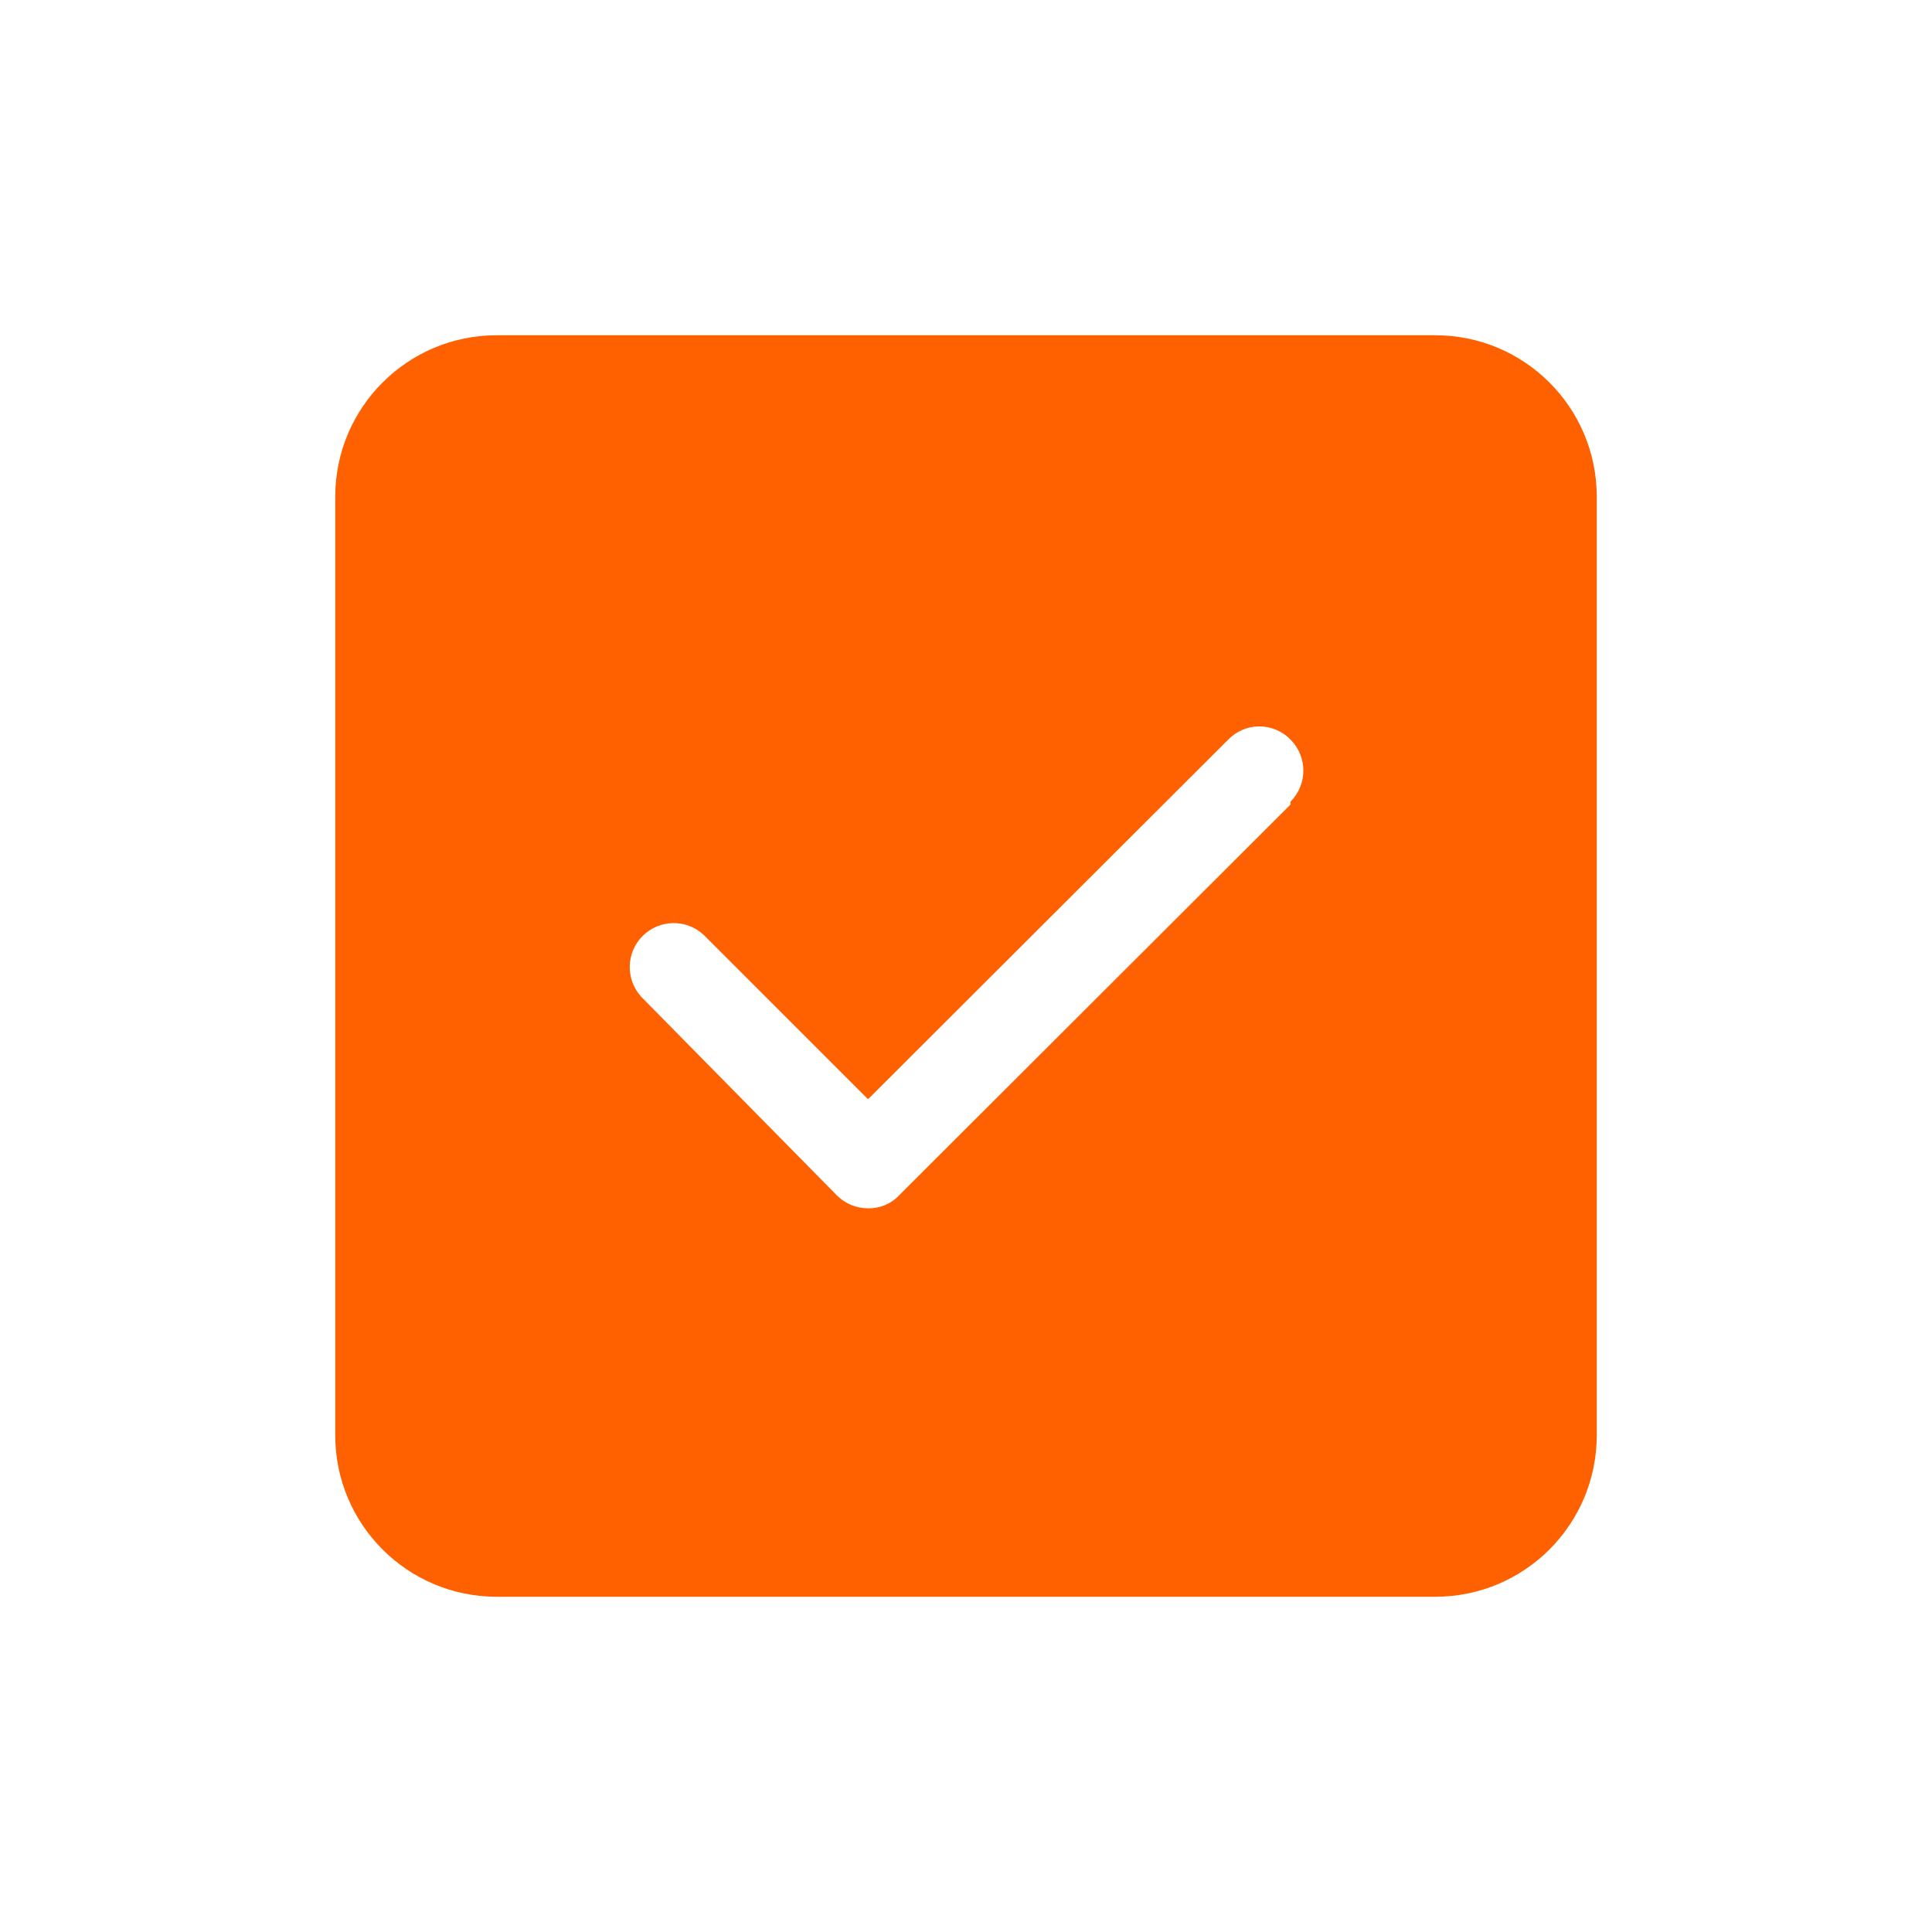
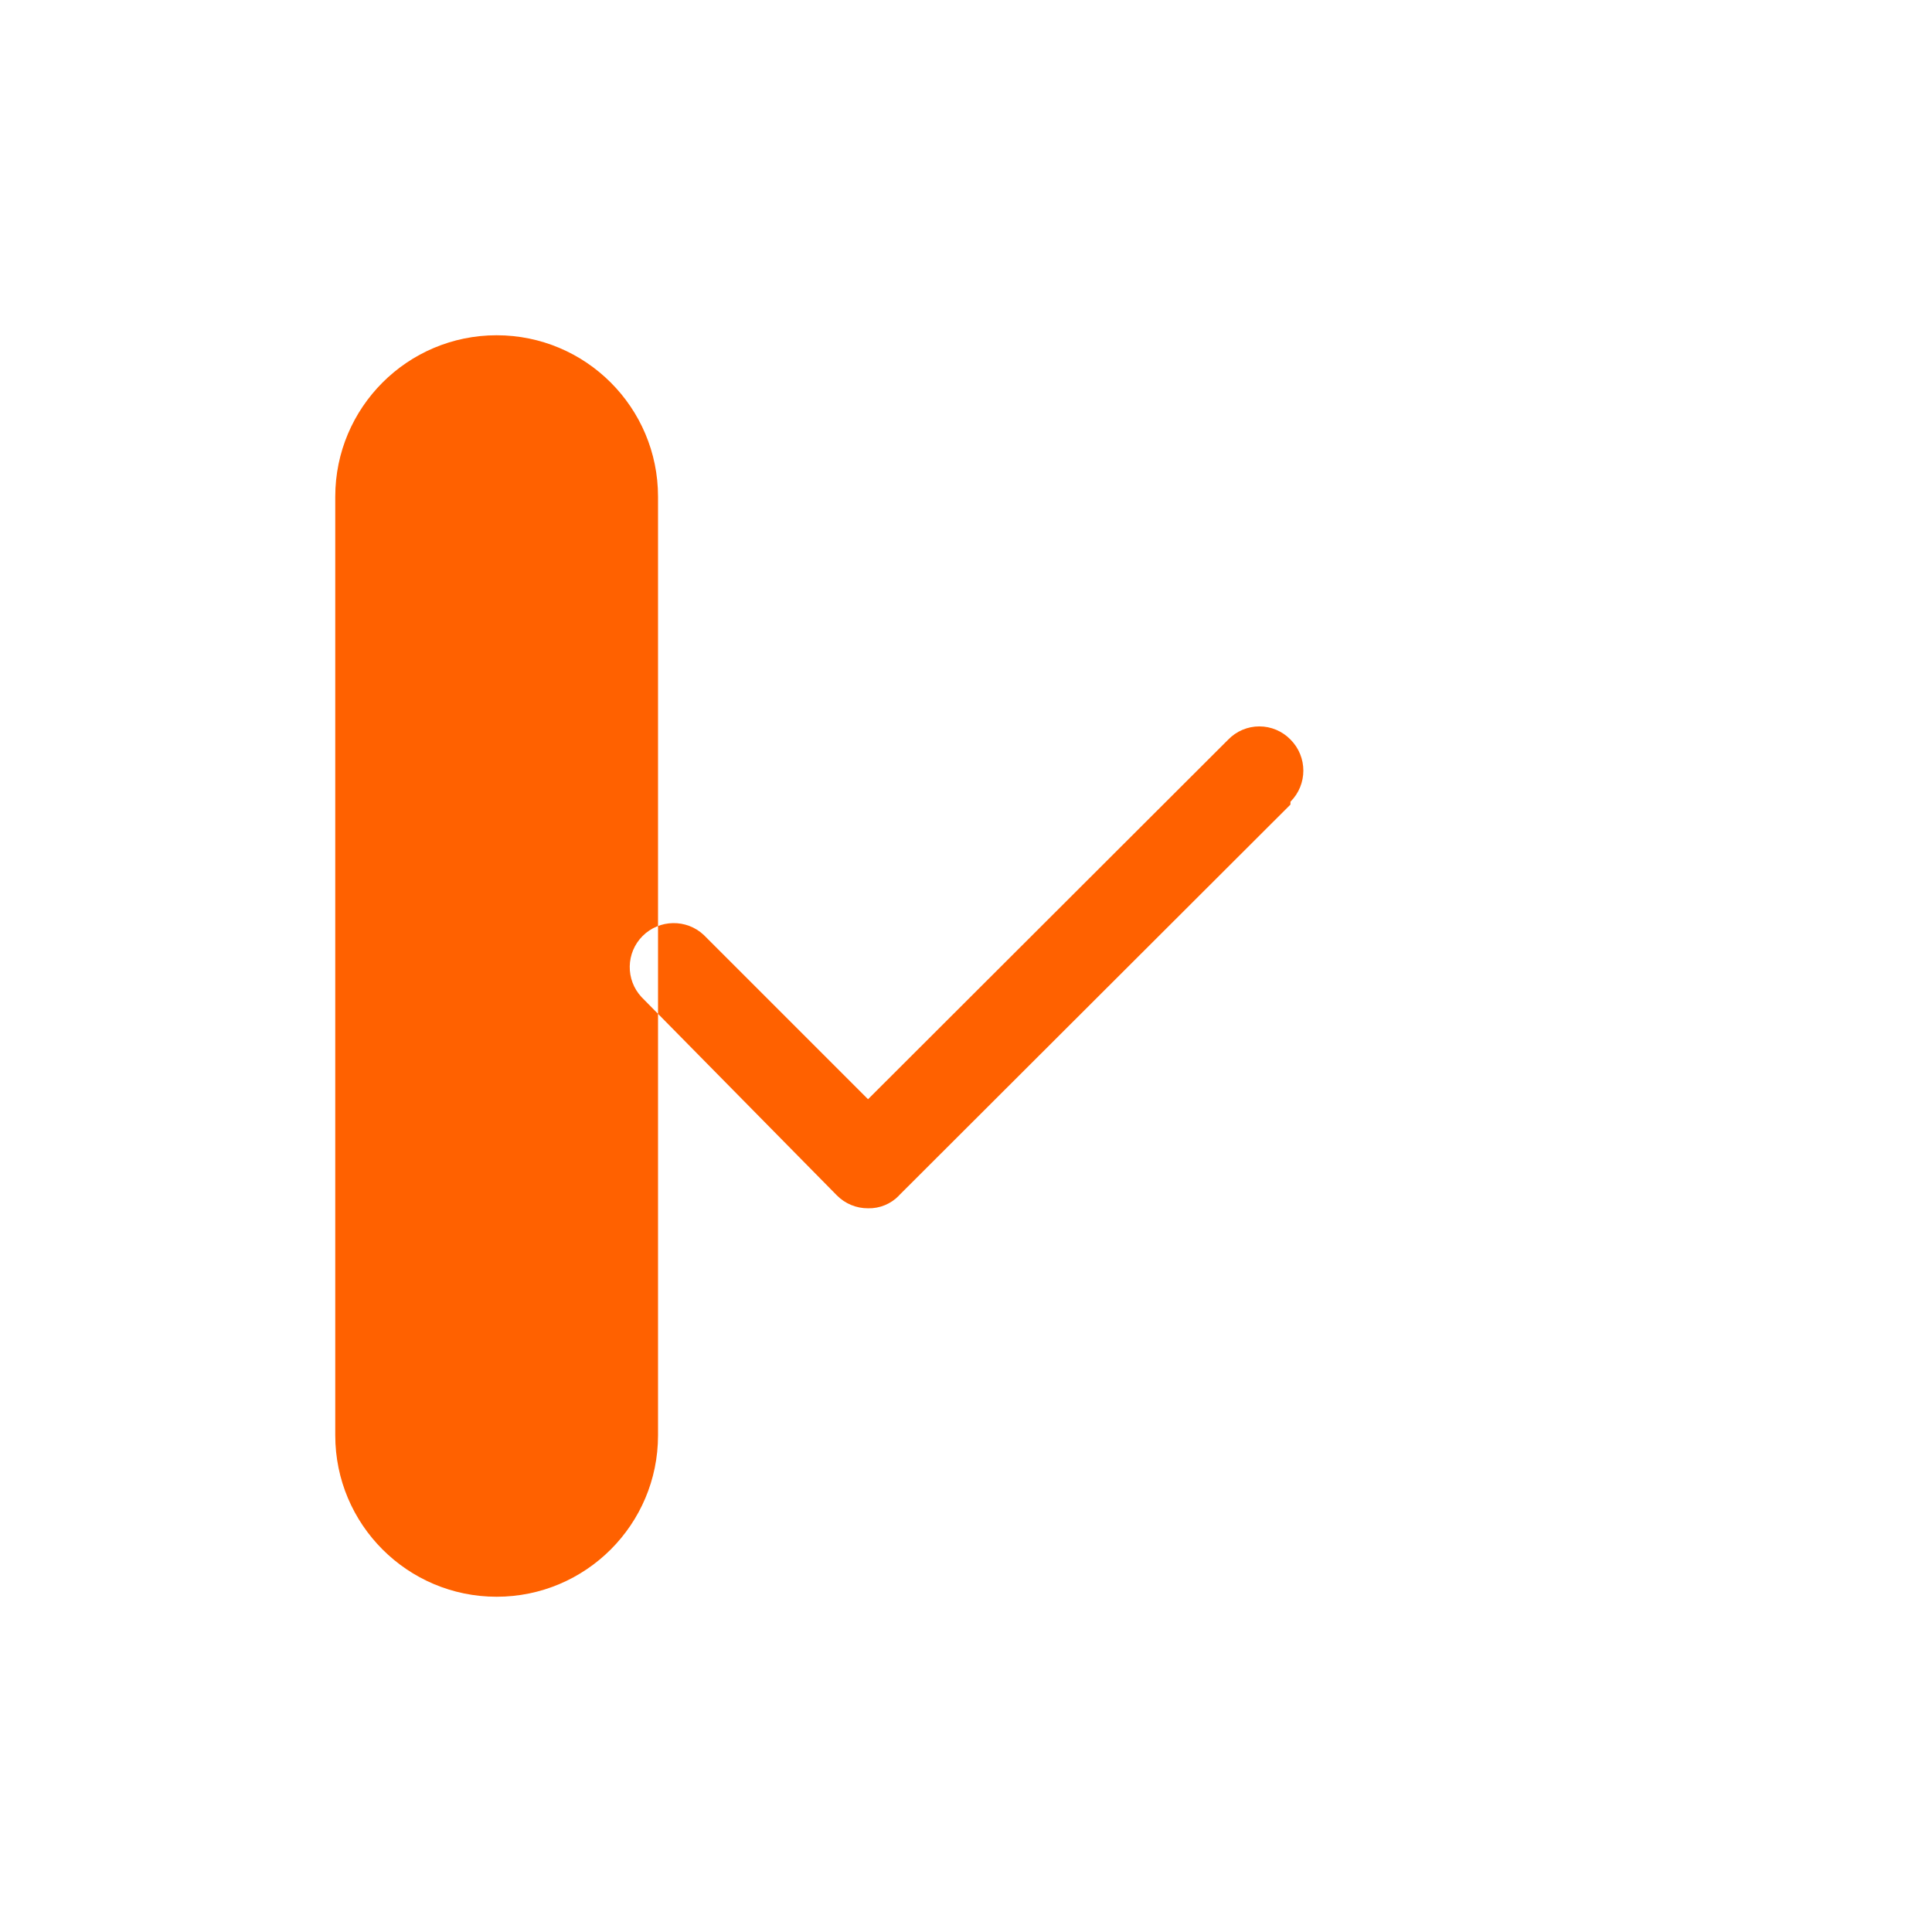
<svg xmlns="http://www.w3.org/2000/svg" xml:space="preserve" width="173.397mm" height="173.397mm" version="1.1" style="shape-rendering:geometricPrecision; text-rendering:geometricPrecision; image-rendering:optimizeQuality; fill-rule:evenodd; clip-rule:evenodd" viewBox="0 0 17339.72 17339.72">
  <defs>
    <style type="text/css">
   
    .fil0 {fill:#FF6100;fill-rule:nonzero}
   
  </style>
  </defs>
  <g id="Camada_x0020_1">
-     <path class="fil0" d="M12882.34 3008.95l-8424.96 0c-799.74,0 -1448.44,648.7 -1448.44,1448.44l0 8424.96c0,799.73 648.7,1448.44 1448.44,1448.44l8424.96 0c799.74,0 1448.44,-648.71 1448.44,-1448.44l0 -8424.96c0,-799.74 -648.7,-1448.44 -1448.44,-1448.44zm-1300.79 4212.48l-3512.48 3507.03 0.48 0.48c-72.56,76.04 -173.78,117.98 -278.91,115.5 -105.13,0.47 -205.34,-40.99 -279.42,-115.5l-1753.52 -1780.17c-144.64,-155.52 -140.72,-397.89 9.89,-548.44 150.55,-150.08 392.96,-154.52 548.44,-9.37l1474.61 1474.62 3233.05 -3228.13c73.56,-75.52 173.77,-117.98 278.91,-117.98 105.13,0 205.87,42.46 279.42,117.98 154.05,154.04 154.05,403.81 0,557.85l-0.47 26.13z" />
+     <path class="fil0" d="M12882.34 3008.95l-8424.96 0c-799.74,0 -1448.44,648.7 -1448.44,1448.44l0 8424.96c0,799.73 648.7,1448.44 1448.44,1448.44c799.74,0 1448.44,-648.71 1448.44,-1448.44l0 -8424.96c0,-799.74 -648.7,-1448.44 -1448.44,-1448.44zm-1300.79 4212.48l-3512.48 3507.03 0.48 0.48c-72.56,76.04 -173.78,117.98 -278.91,115.5 -105.13,0.47 -205.34,-40.99 -279.42,-115.5l-1753.52 -1780.17c-144.64,-155.52 -140.72,-397.89 9.89,-548.44 150.55,-150.08 392.96,-154.52 548.44,-9.37l1474.61 1474.62 3233.05 -3228.13c73.56,-75.52 173.77,-117.98 278.91,-117.98 105.13,0 205.87,42.46 279.42,117.98 154.05,154.04 154.05,403.81 0,557.85l-0.47 26.13z" />
  </g>
</svg>